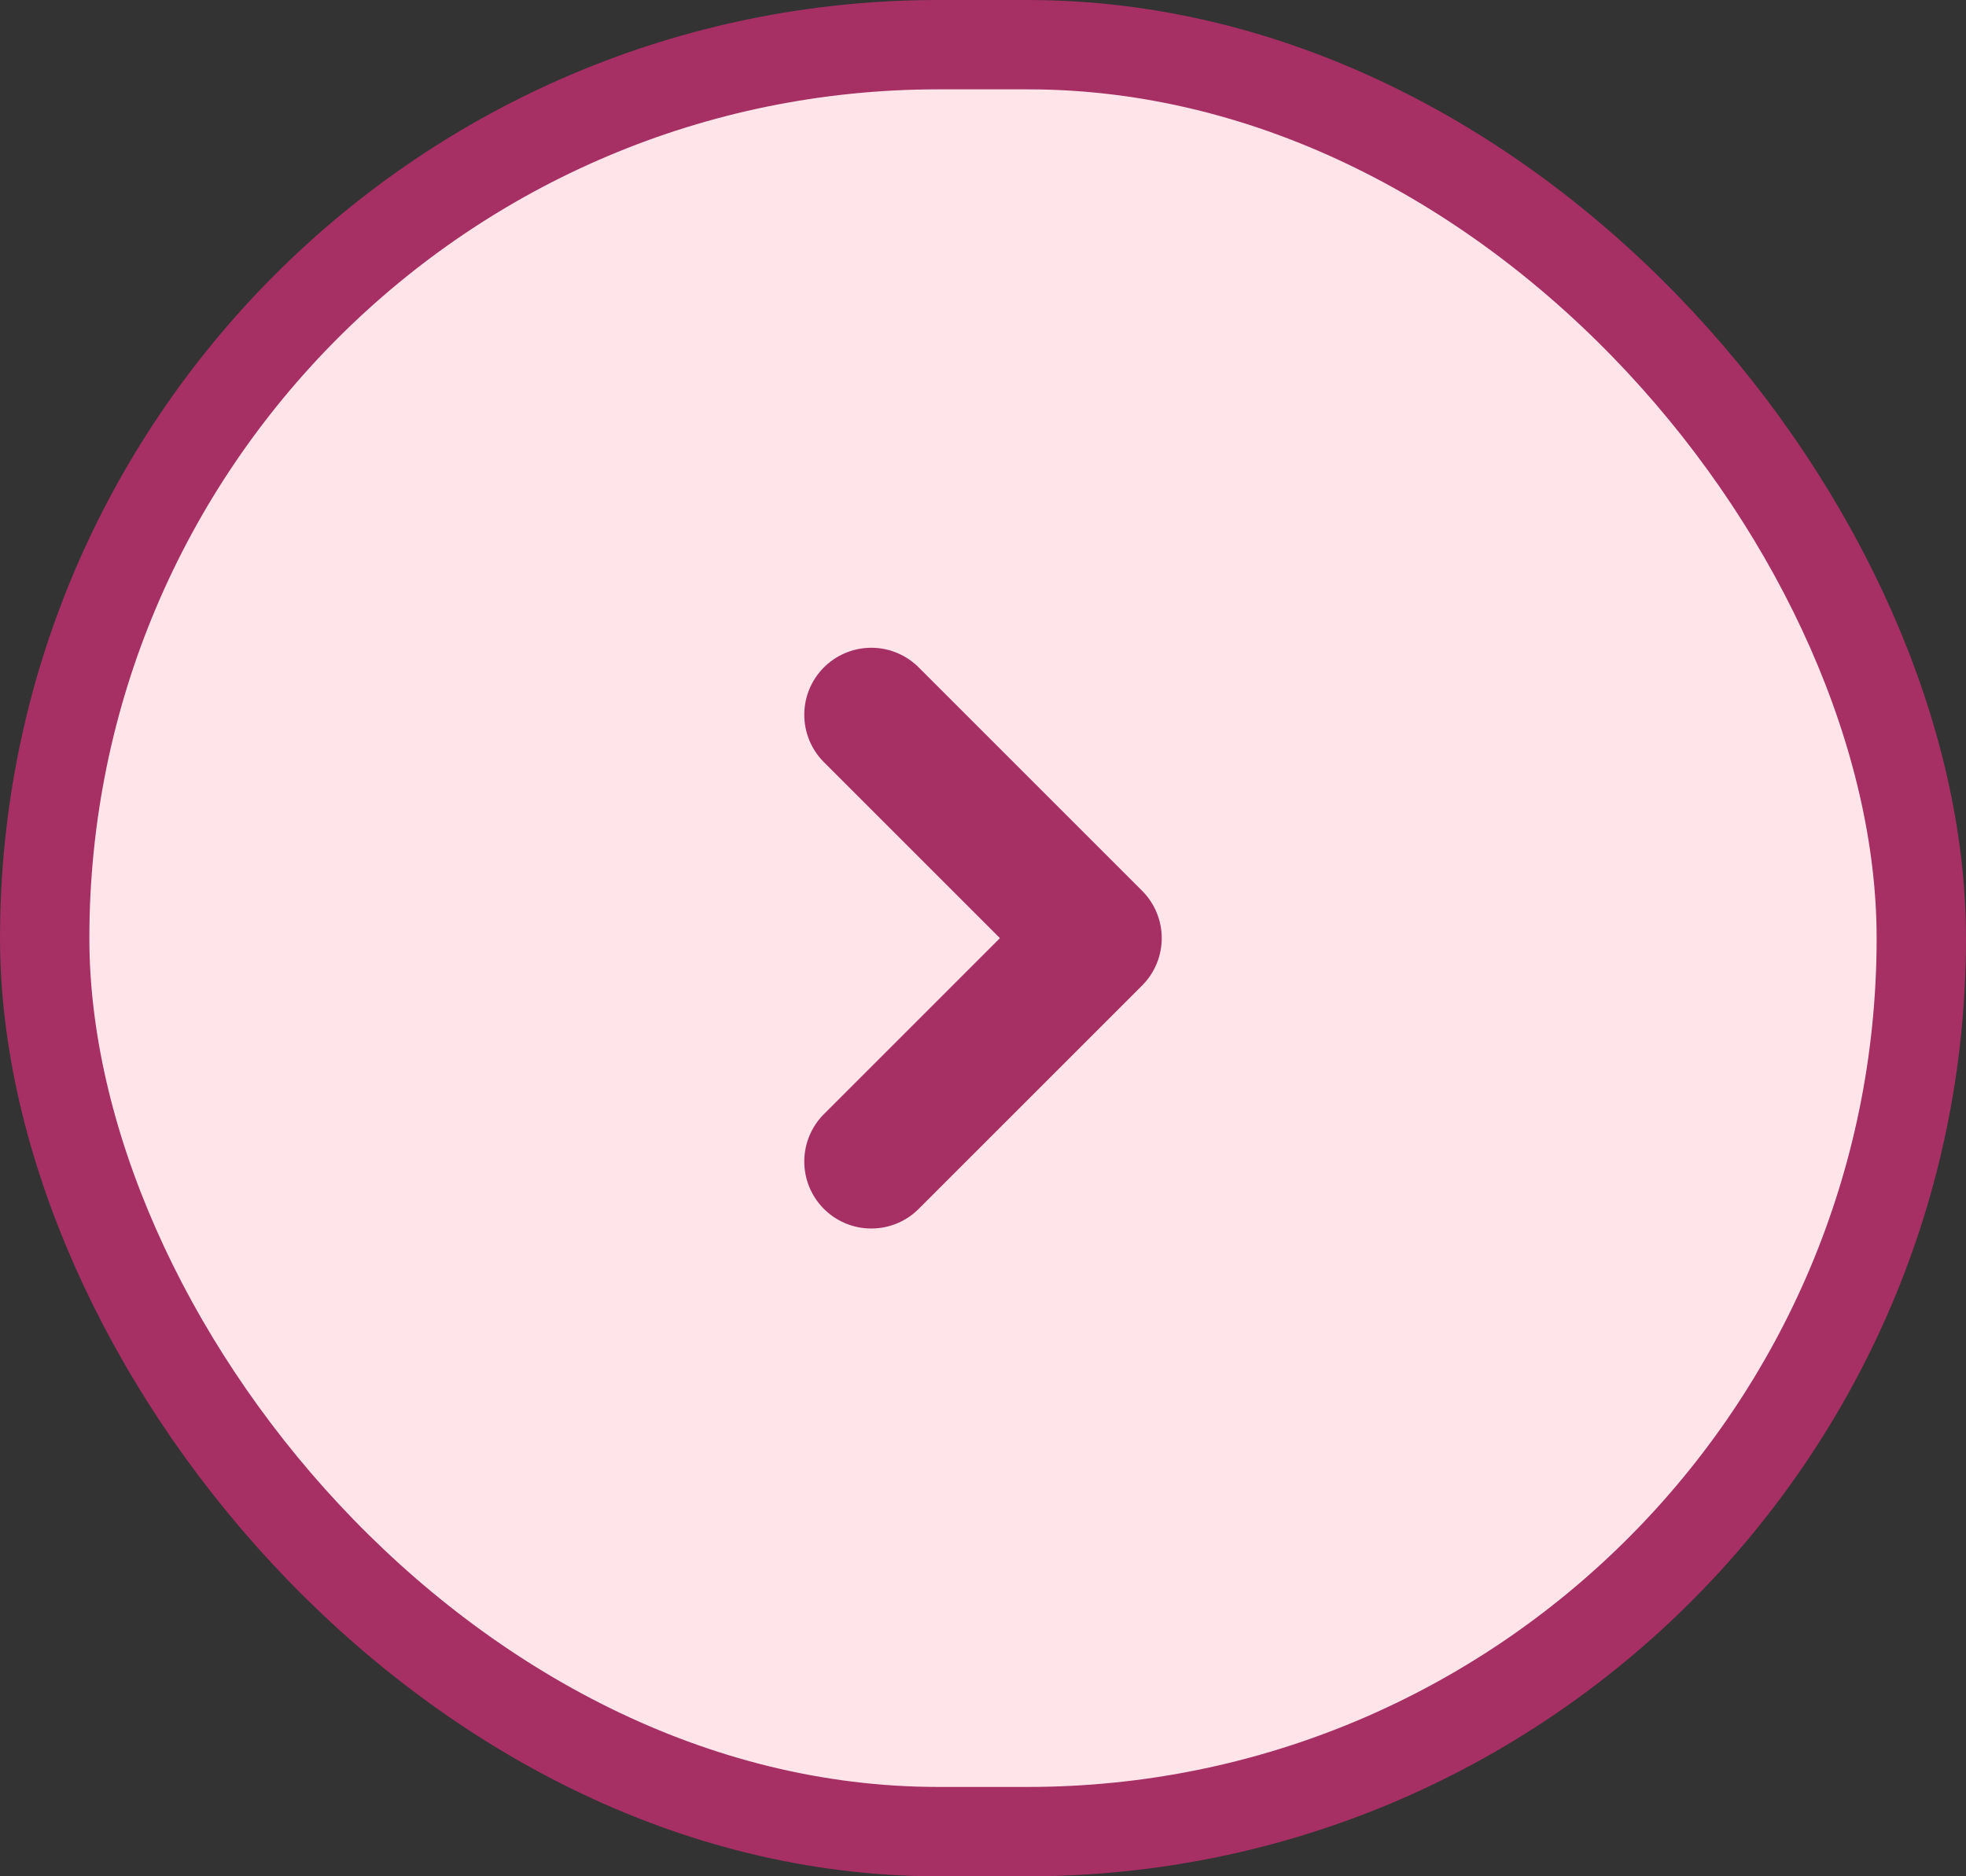
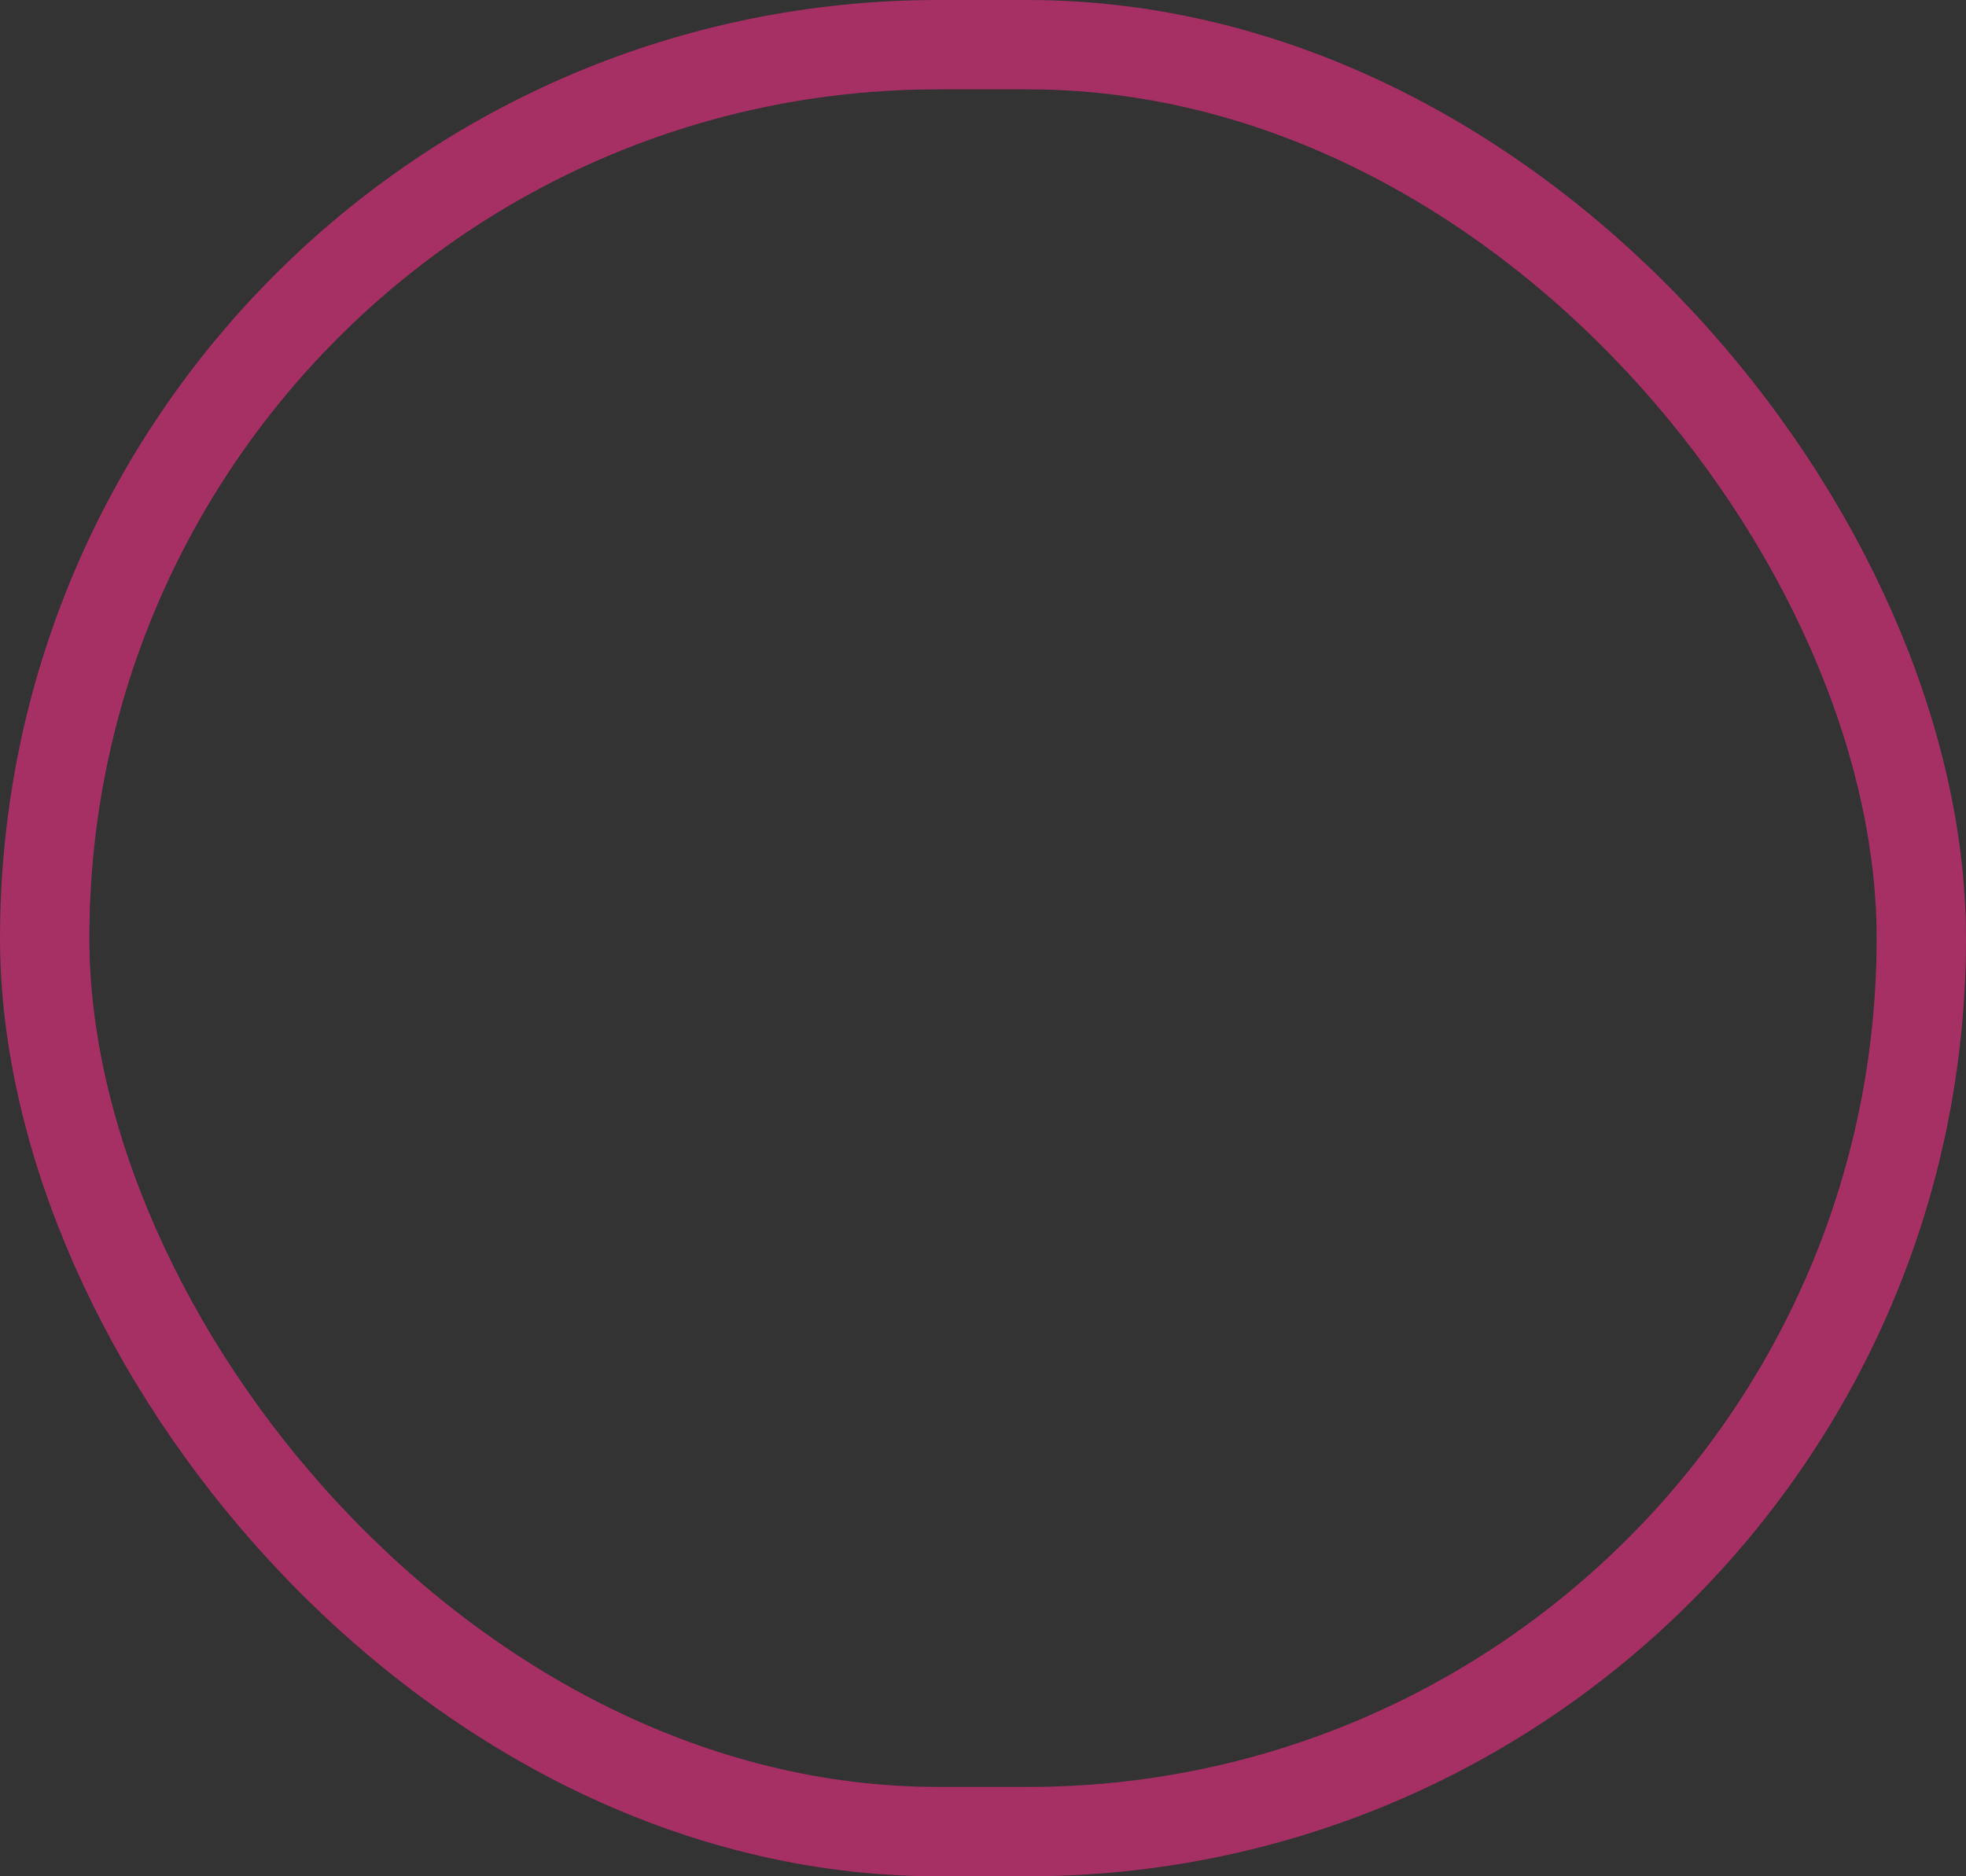
<svg xmlns="http://www.w3.org/2000/svg" width="44" height="42" viewBox="0 0 44 42" fill="none">
  <rect x="0" y="0" width="44" height="42" fill="#333333" stroke="none" />
-   <rect x="1" y="1" width="42" height="40" rx="20" fill="#FFE5EA" />
  <rect x="1" y="1" width="42" height="40" rx="20" stroke="#A62F64" stroke-width="2" />
-   <path d="M19.5 16L24.5 21L19.5 26" stroke="#A62F64" stroke-width="3" stroke-linecap="round" stroke-linejoin="round" />
</svg>